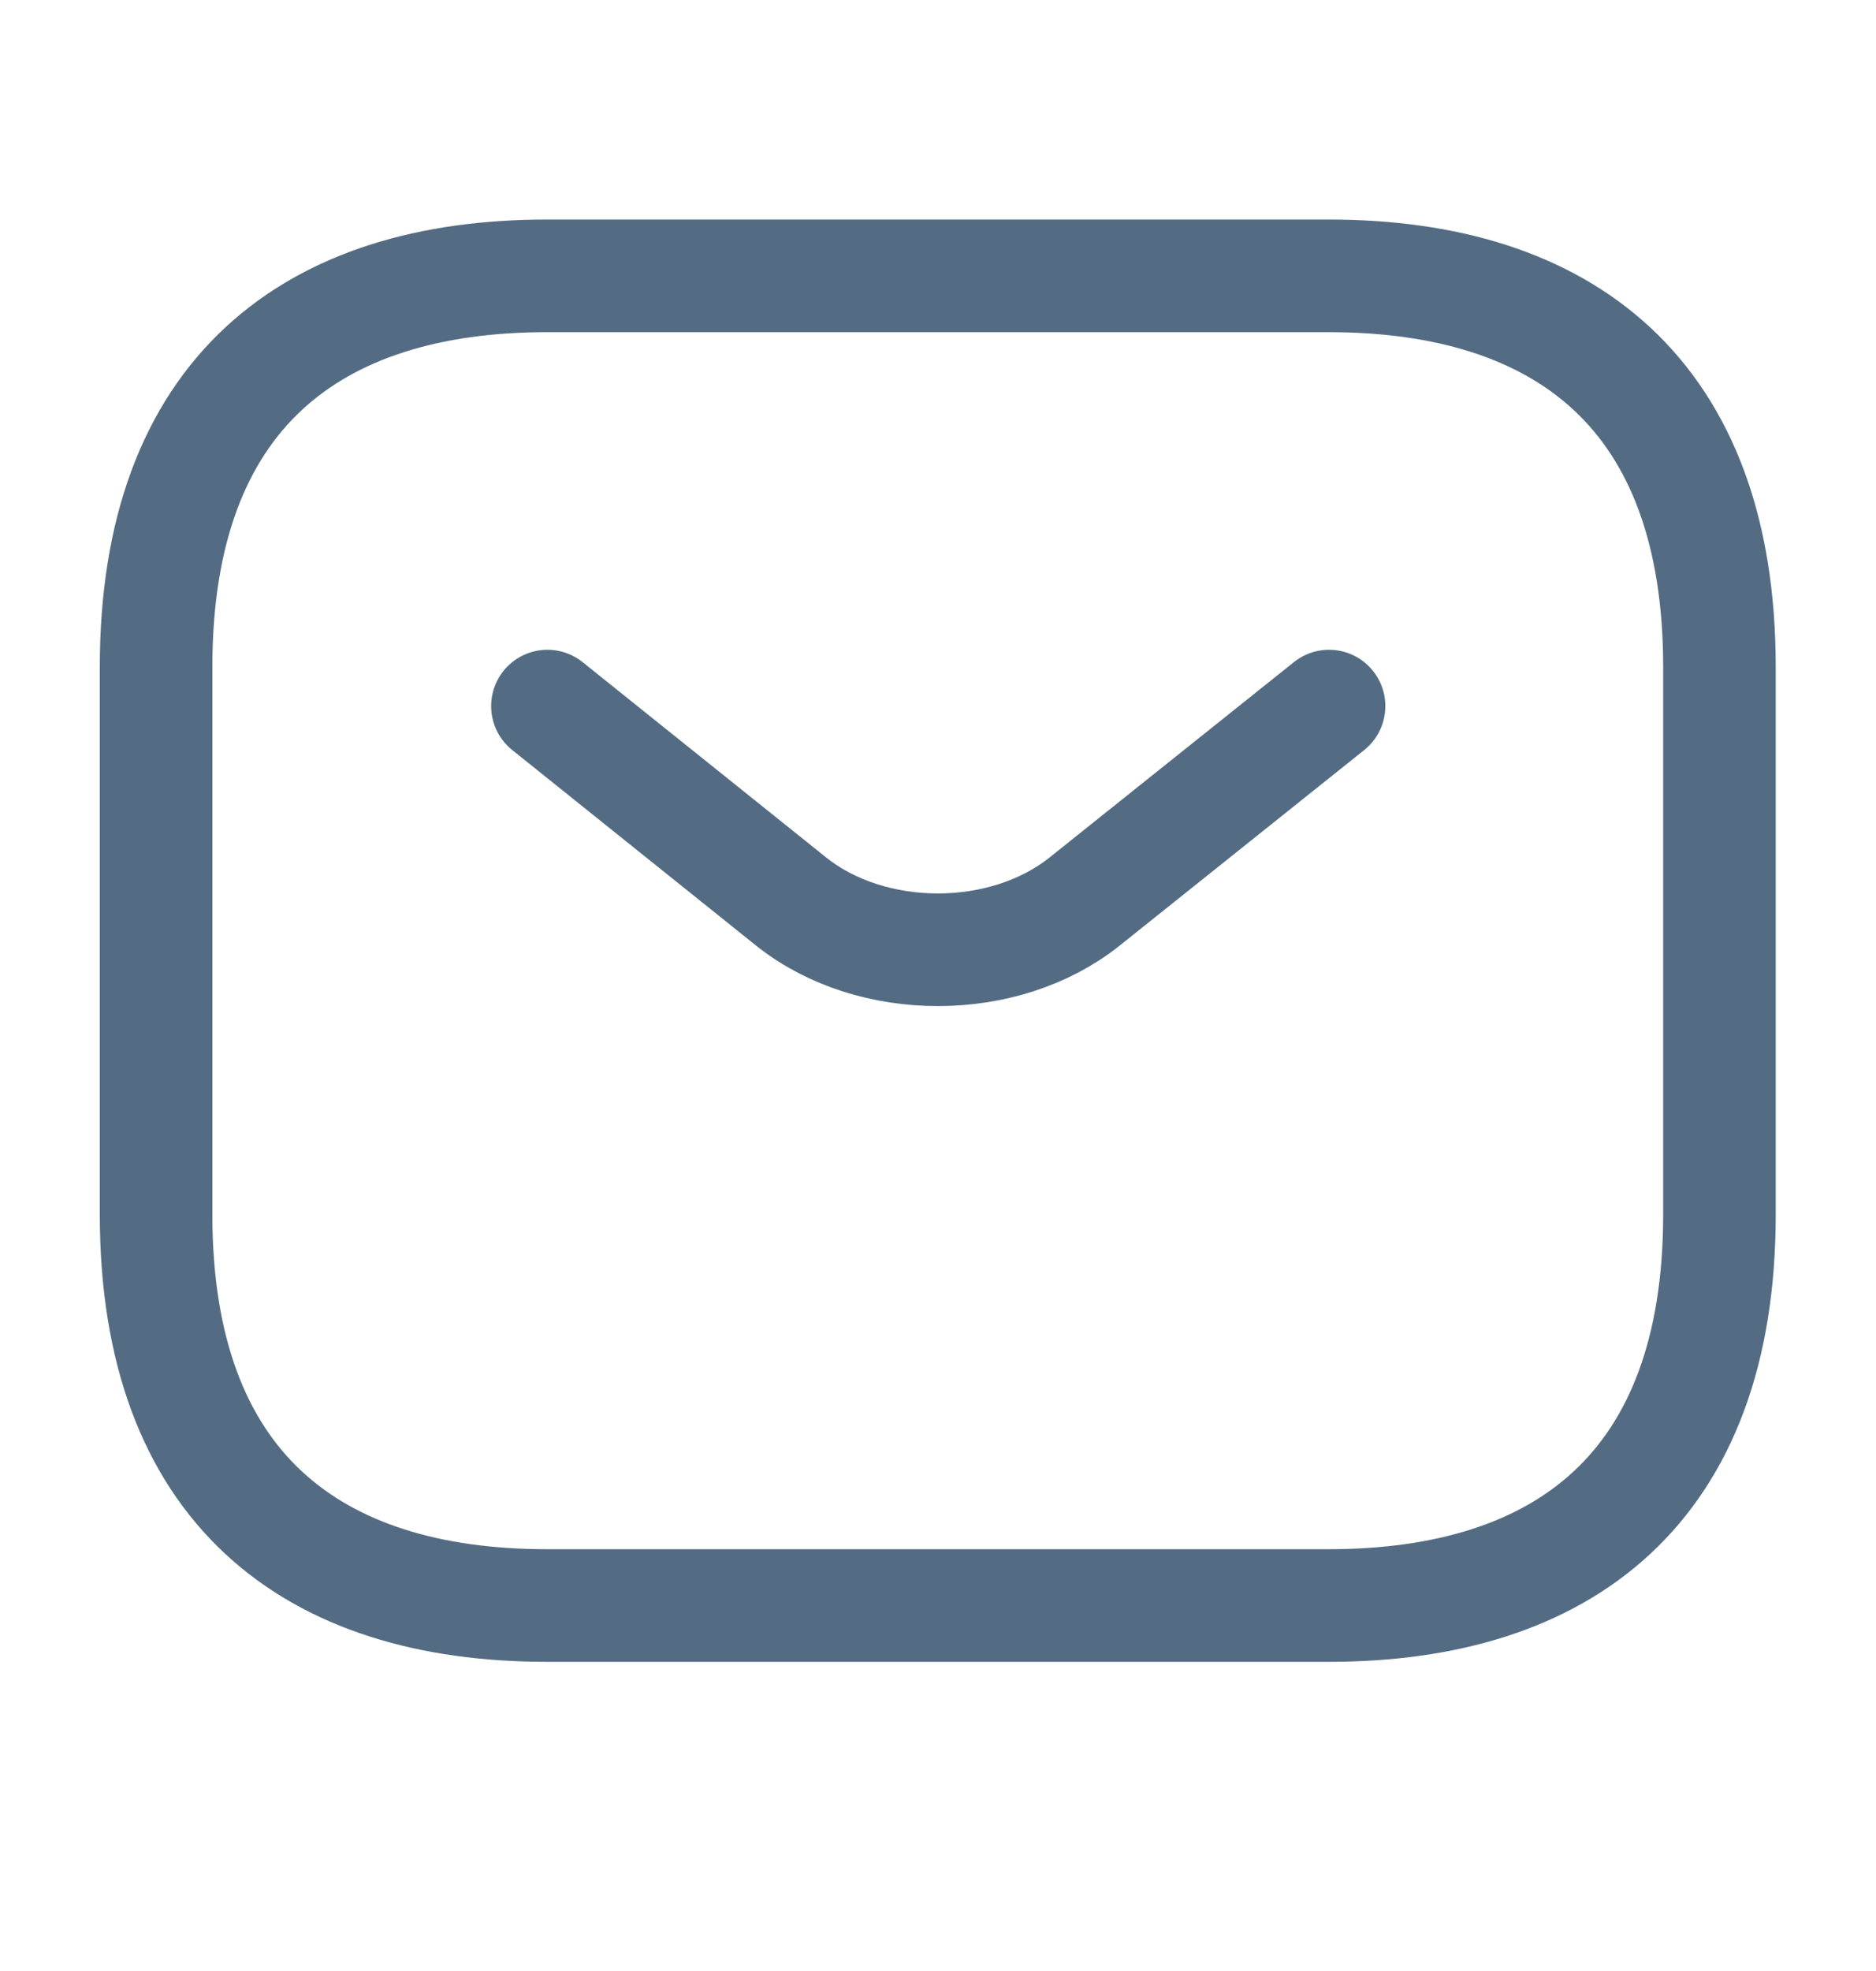
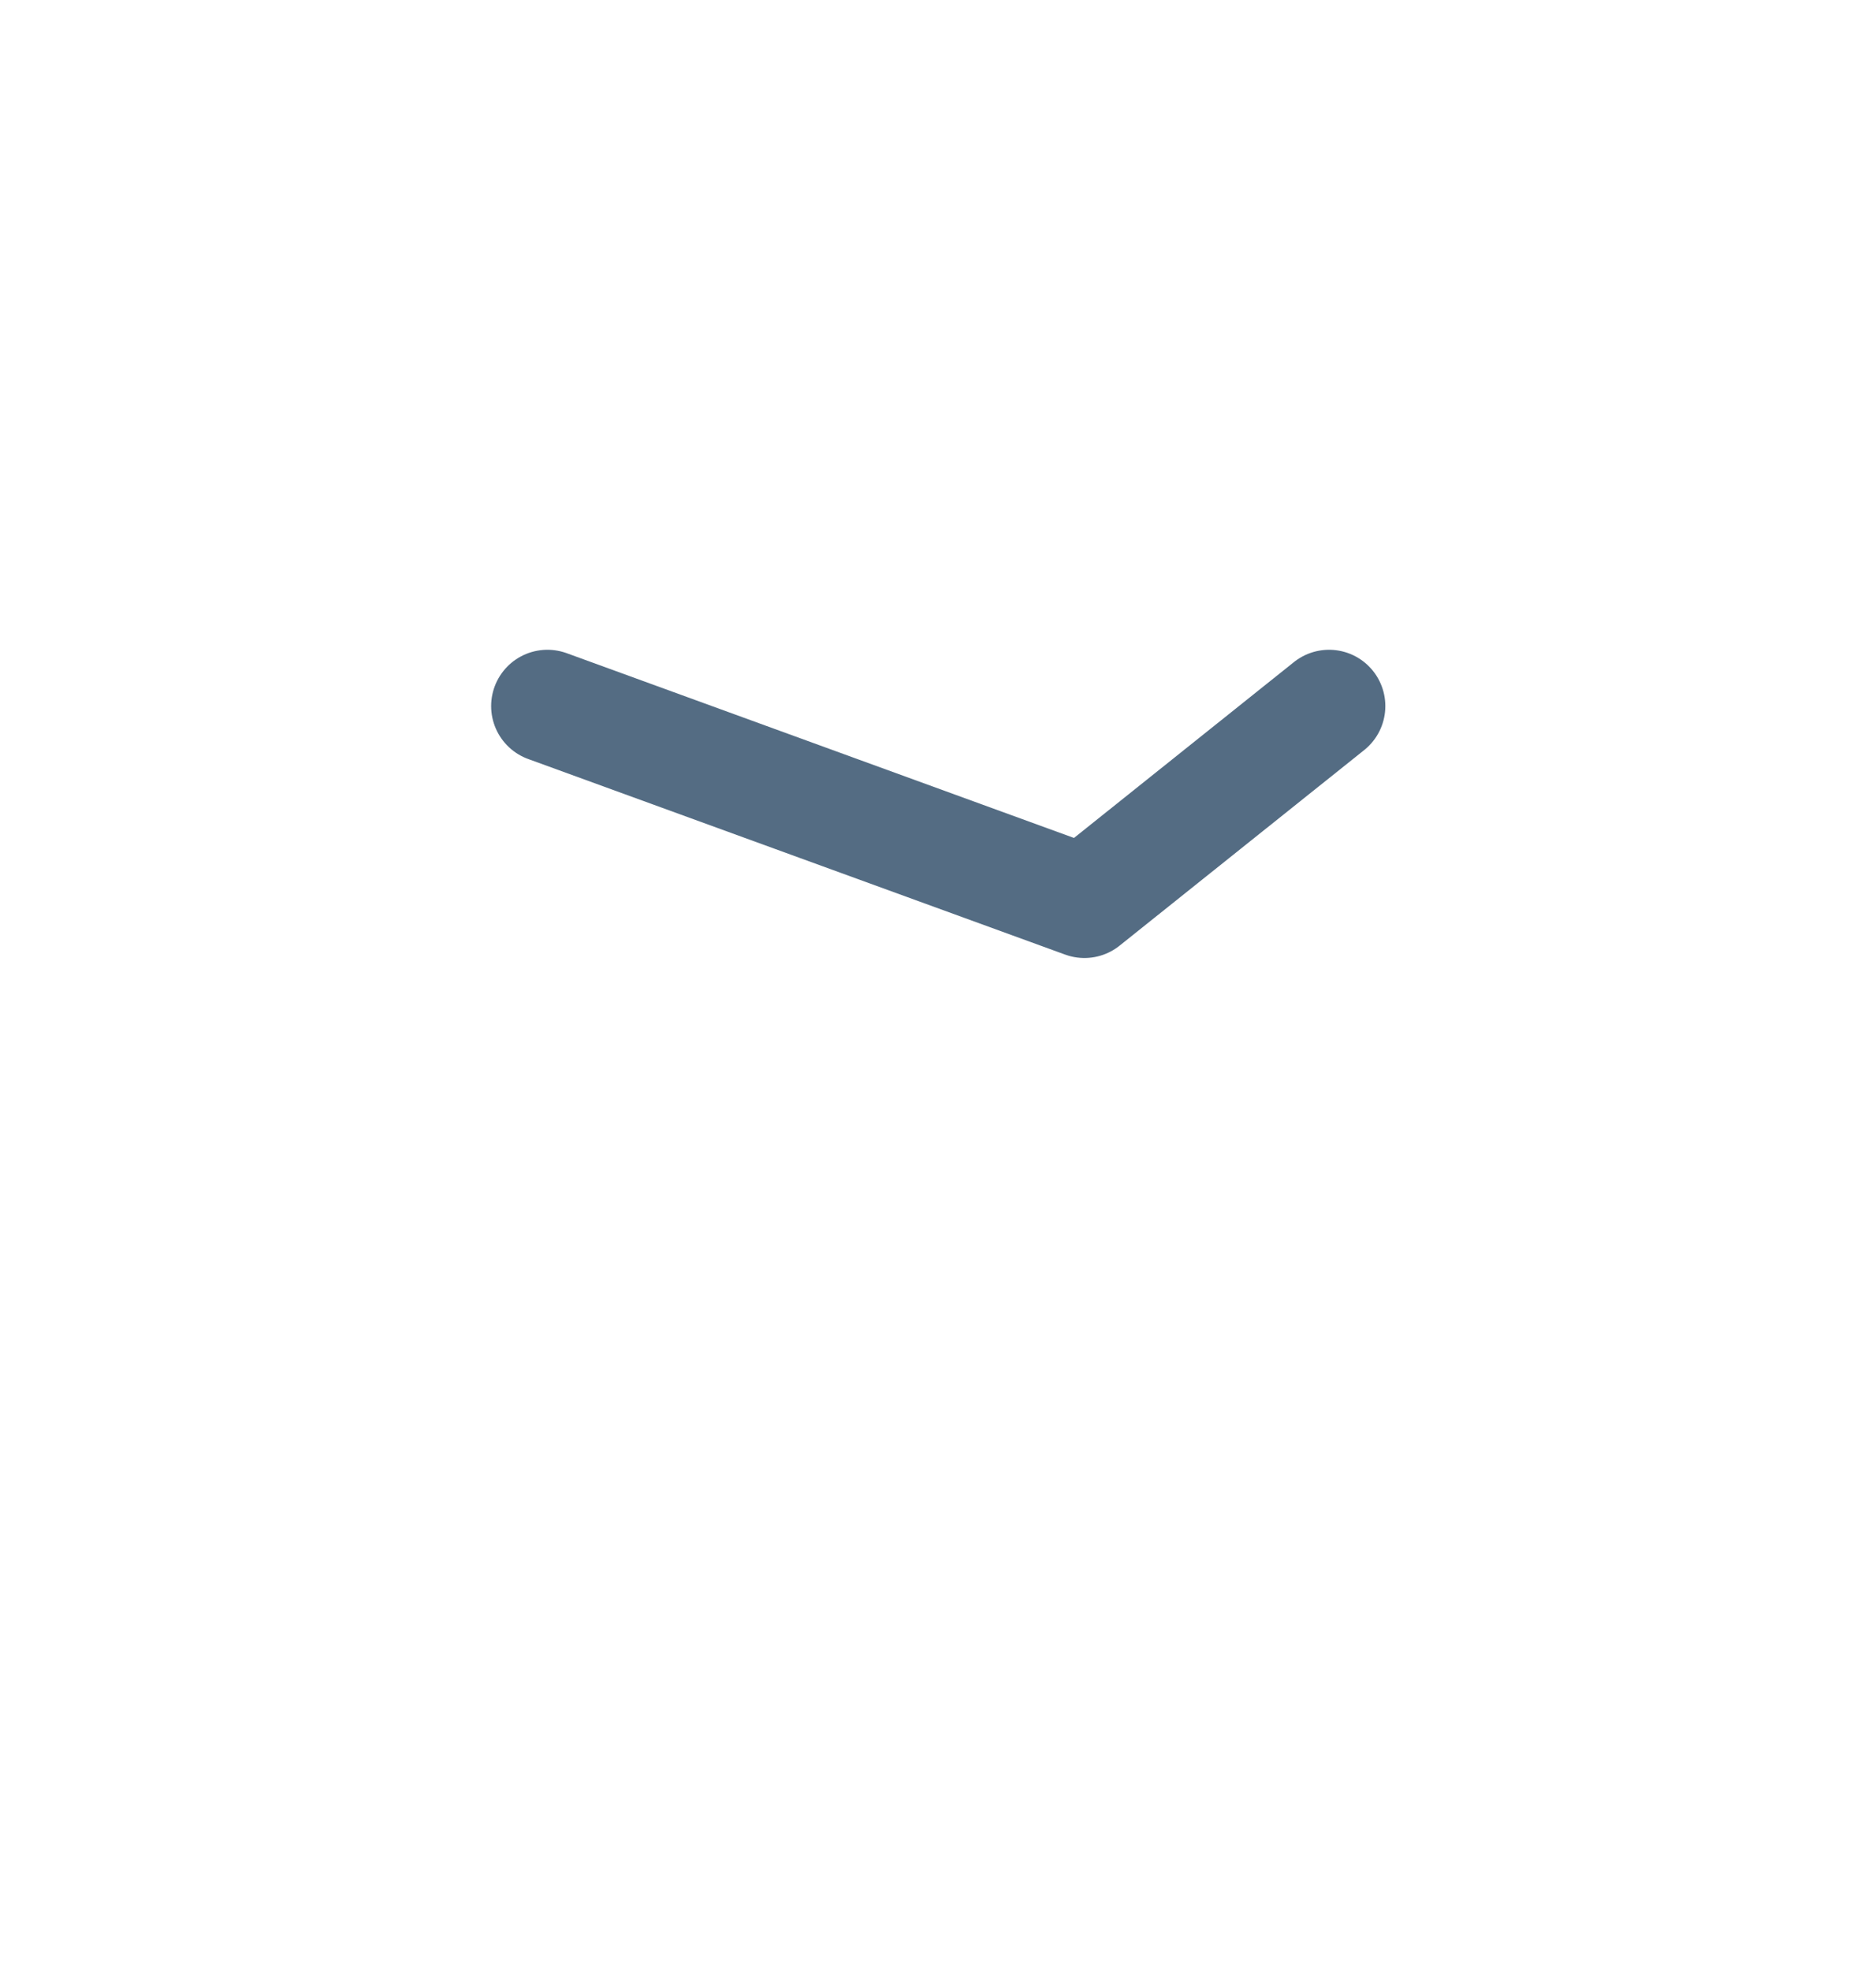
<svg xmlns="http://www.w3.org/2000/svg" width="20" height="21" viewBox="0 0 20 21" fill="none">
-   <path d="M14.164 17.106H5.831C3.331 17.106 1.664 15.856 1.664 12.94V7.106C1.664 4.189 3.331 2.939 5.831 2.939H14.164C16.664 2.939 18.331 4.189 18.331 7.106V12.94C18.331 15.856 16.664 17.106 14.164 17.106Z" stroke="#546C83" stroke-width="1.2" stroke-miterlimit="10" stroke-linecap="round" stroke-linejoin="round" />
-   <path d="M14.169 7.523L11.561 9.607C10.703 10.29 9.294 10.29 8.436 9.607L5.836 7.523" stroke="#546C83" stroke-width="1.2" stroke-miterlimit="10" stroke-linecap="round" stroke-linejoin="round" />
+   <path d="M14.169 7.523L11.561 9.607L5.836 7.523" stroke="#546C83" stroke-width="1.2" stroke-miterlimit="10" stroke-linecap="round" stroke-linejoin="round" />
</svg>